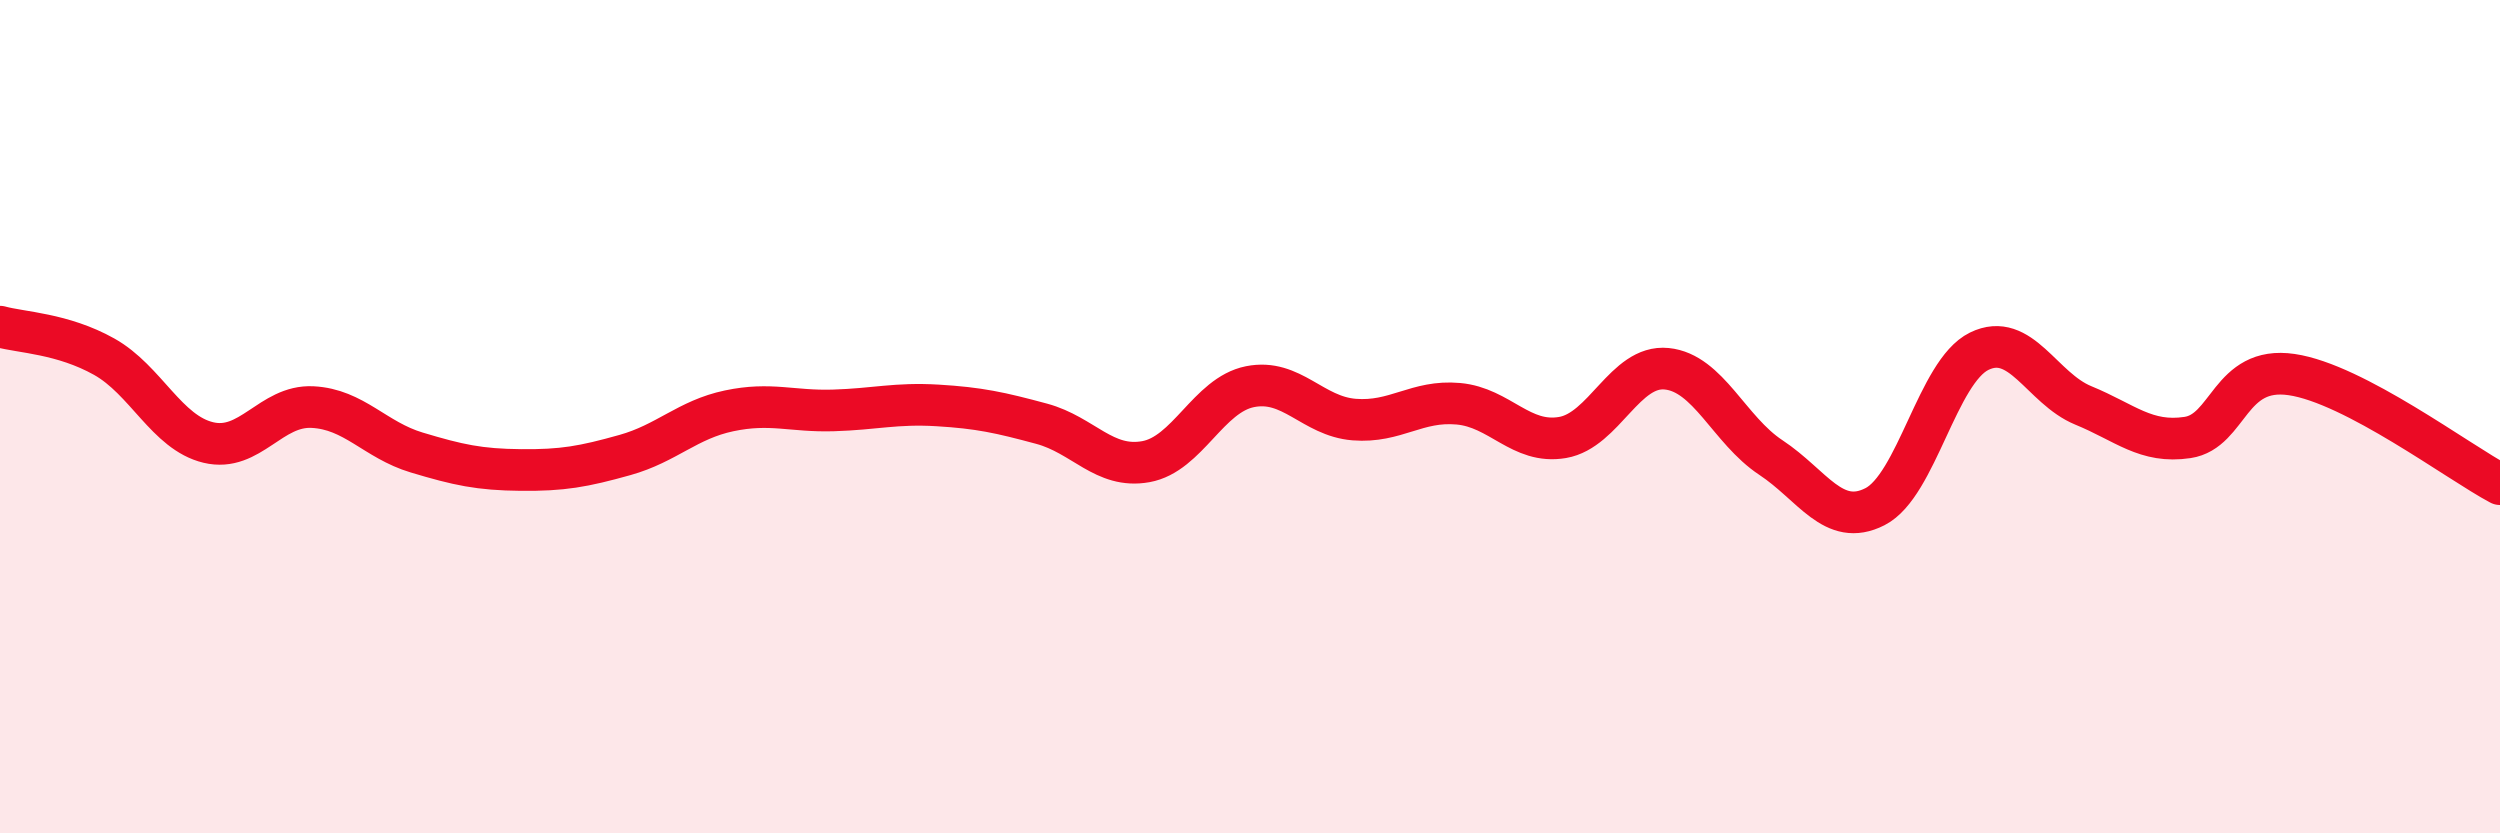
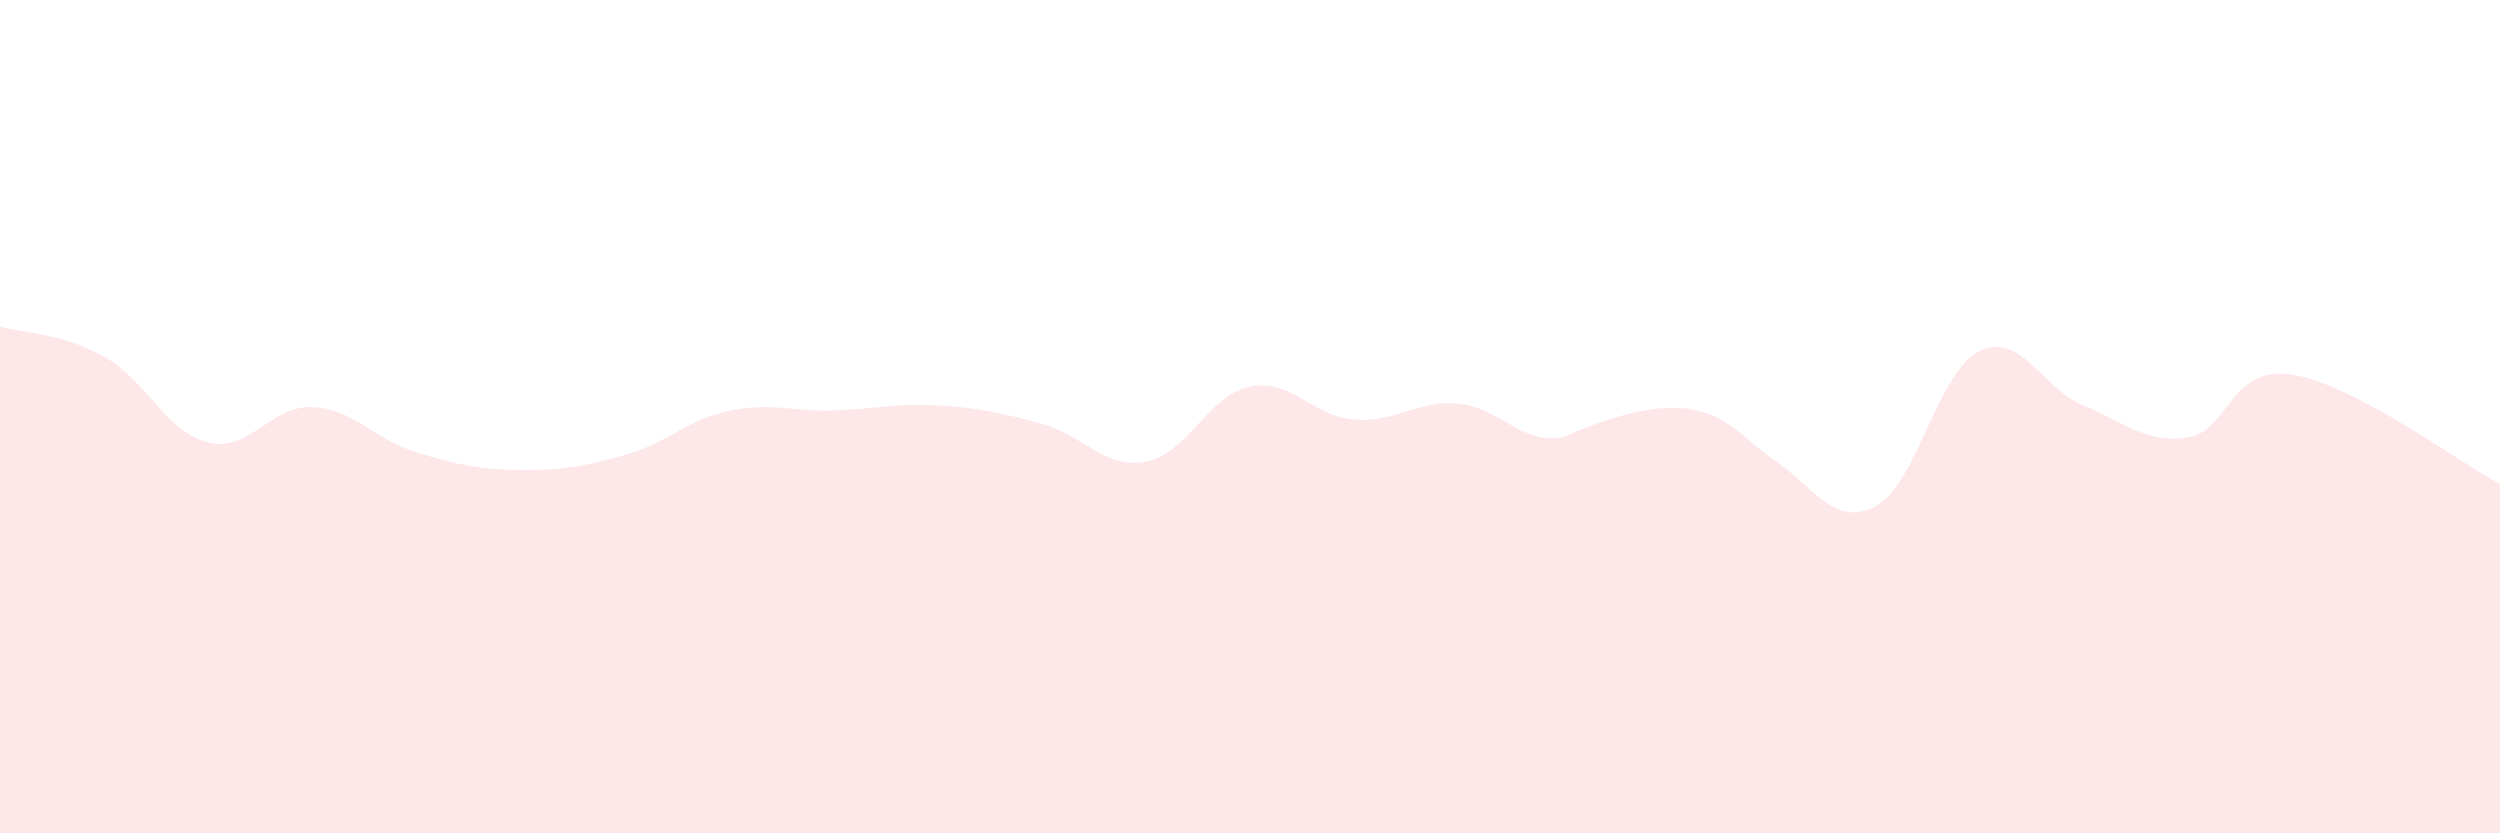
<svg xmlns="http://www.w3.org/2000/svg" width="60" height="20" viewBox="0 0 60 20">
-   <path d="M 0,7.84 C 0.5,7.98 1.5,8 2.5,8.56 C 3.5,9.12 4,10.38 5,10.62 C 6,10.86 6.5,9.72 7.5,9.77 C 8.5,9.82 9,10.56 10,10.86 C 11,11.16 11.5,11.27 12.5,11.28 C 13.5,11.29 14,11.2 15,10.92 C 16,10.64 16.5,10.07 17.5,9.86 C 18.5,9.65 19,9.88 20,9.85 C 21,9.82 21.5,9.67 22.5,9.73 C 23.5,9.79 24,9.9 25,10.17 C 26,10.44 26.5,11.26 27.5,11.08 C 28.5,10.9 29,9.48 30,9.28 C 31,9.08 31.5,9.99 32.5,10.07 C 33.5,10.15 34,9.6 35,9.69 C 36,9.78 36.5,10.67 37.5,10.5 C 38.5,10.33 39,8.75 40,8.85 C 41,8.95 41.5,10.32 42.5,10.98 C 43.5,11.64 44,12.67 45,12.16 C 46,11.65 46.5,8.92 47.5,8.43 C 48.5,7.94 49,9.32 50,9.73 C 51,10.14 51.5,10.65 52.5,10.5 C 53.5,10.35 53.5,8.77 55,8.99 C 56.5,9.21 59,11.09 60,11.62L60 20L0 20Z" fill="#EB0A25" opacity="0.1" stroke-linecap="round" stroke-linejoin="round" />
-   <path d="M 0,7.84 C 0.5,7.98 1.5,8 2.5,8.56 C 3.5,9.12 4,10.38 5,10.62 C 6,10.86 6.5,9.72 7.5,9.77 C 8.5,9.82 9,10.56 10,10.86 C 11,11.16 11.5,11.27 12.5,11.28 C 13.5,11.29 14,11.2 15,10.92 C 16,10.64 16.5,10.07 17.5,9.86 C 18.5,9.65 19,9.88 20,9.85 C 21,9.82 21.5,9.67 22.5,9.73 C 23.5,9.79 24,9.9 25,10.17 C 26,10.44 26.5,11.26 27.5,11.08 C 28.5,10.9 29,9.48 30,9.28 C 31,9.08 31.5,9.99 32.5,10.07 C 33.5,10.15 34,9.6 35,9.69 C 36,9.78 36.5,10.67 37.5,10.5 C 38.5,10.33 39,8.75 40,8.85 C 41,8.95 41.5,10.32 42.5,10.98 C 43.5,11.64 44,12.67 45,12.16 C 46,11.65 46.5,8.92 47.5,8.43 C 48.5,7.94 49,9.32 50,9.73 C 51,10.14 51.5,10.65 52.5,10.5 C 53.5,10.35 53.5,8.77 55,8.99 C 56.5,9.21 59,11.09 60,11.62" stroke="#EB0A25" stroke-width="1" fill="none" stroke-linecap="round" stroke-linejoin="round" />
+   <path d="M 0,7.84 C 0.5,7.98 1.5,8 2.5,8.56 C 3.5,9.12 4,10.38 5,10.62 C 6,10.86 6.5,9.72 7.5,9.77 C 8.5,9.82 9,10.56 10,10.86 C 11,11.16 11.5,11.27 12.5,11.28 C 13.5,11.29 14,11.2 15,10.92 C 16,10.64 16.5,10.07 17.5,9.86 C 18.5,9.65 19,9.88 20,9.85 C 21,9.82 21.5,9.67 22.5,9.73 C 23.5,9.79 24,9.9 25,10.17 C 26,10.44 26.5,11.26 27.5,11.08 C 28.5,10.9 29,9.48 30,9.28 C 31,9.08 31.5,9.99 32.5,10.07 C 33.5,10.15 34,9.6 35,9.69 C 36,9.78 36.5,10.67 37.5,10.5 C 41,8.95 41.5,10.32 42.5,10.98 C 43.5,11.64 44,12.67 45,12.16 C 46,11.65 46.5,8.92 47.5,8.43 C 48.5,7.94 49,9.32 50,9.73 C 51,10.14 51.5,10.65 52.5,10.5 C 53.5,10.35 53.5,8.77 55,8.99 C 56.5,9.21 59,11.09 60,11.62L60 20L0 20Z" fill="#EB0A25" opacity="0.1" stroke-linecap="round" stroke-linejoin="round" />
</svg>